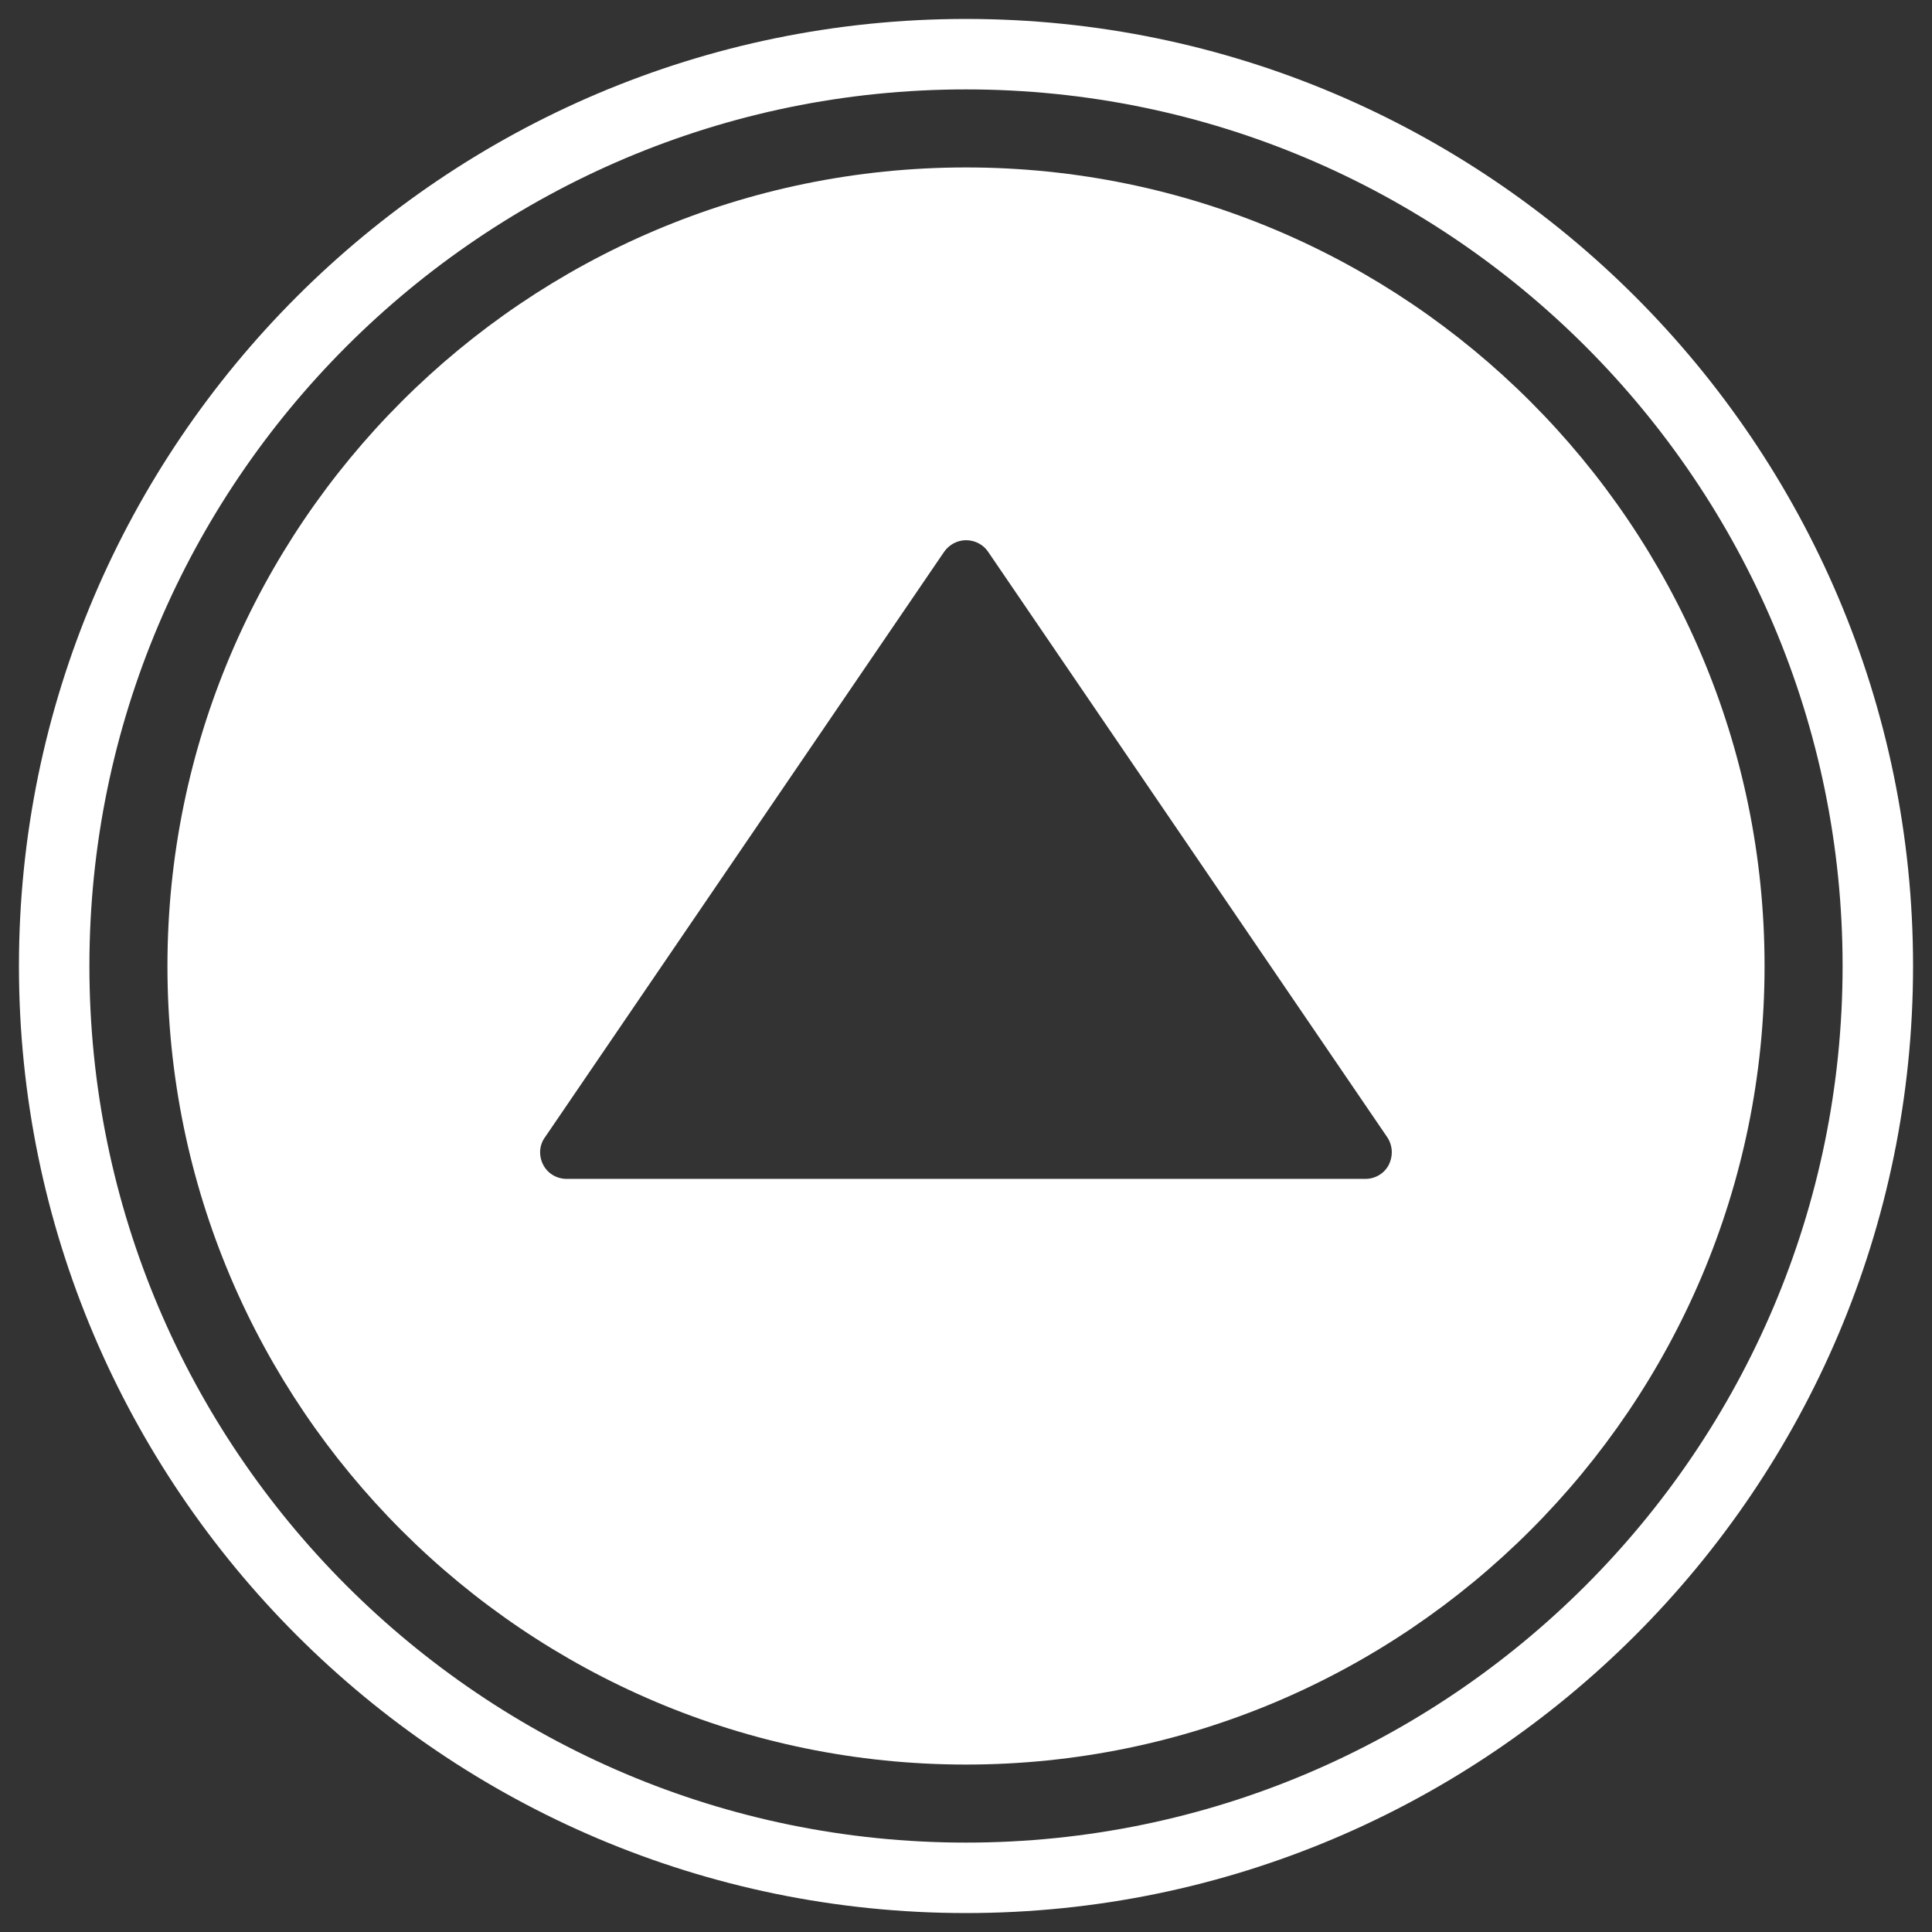
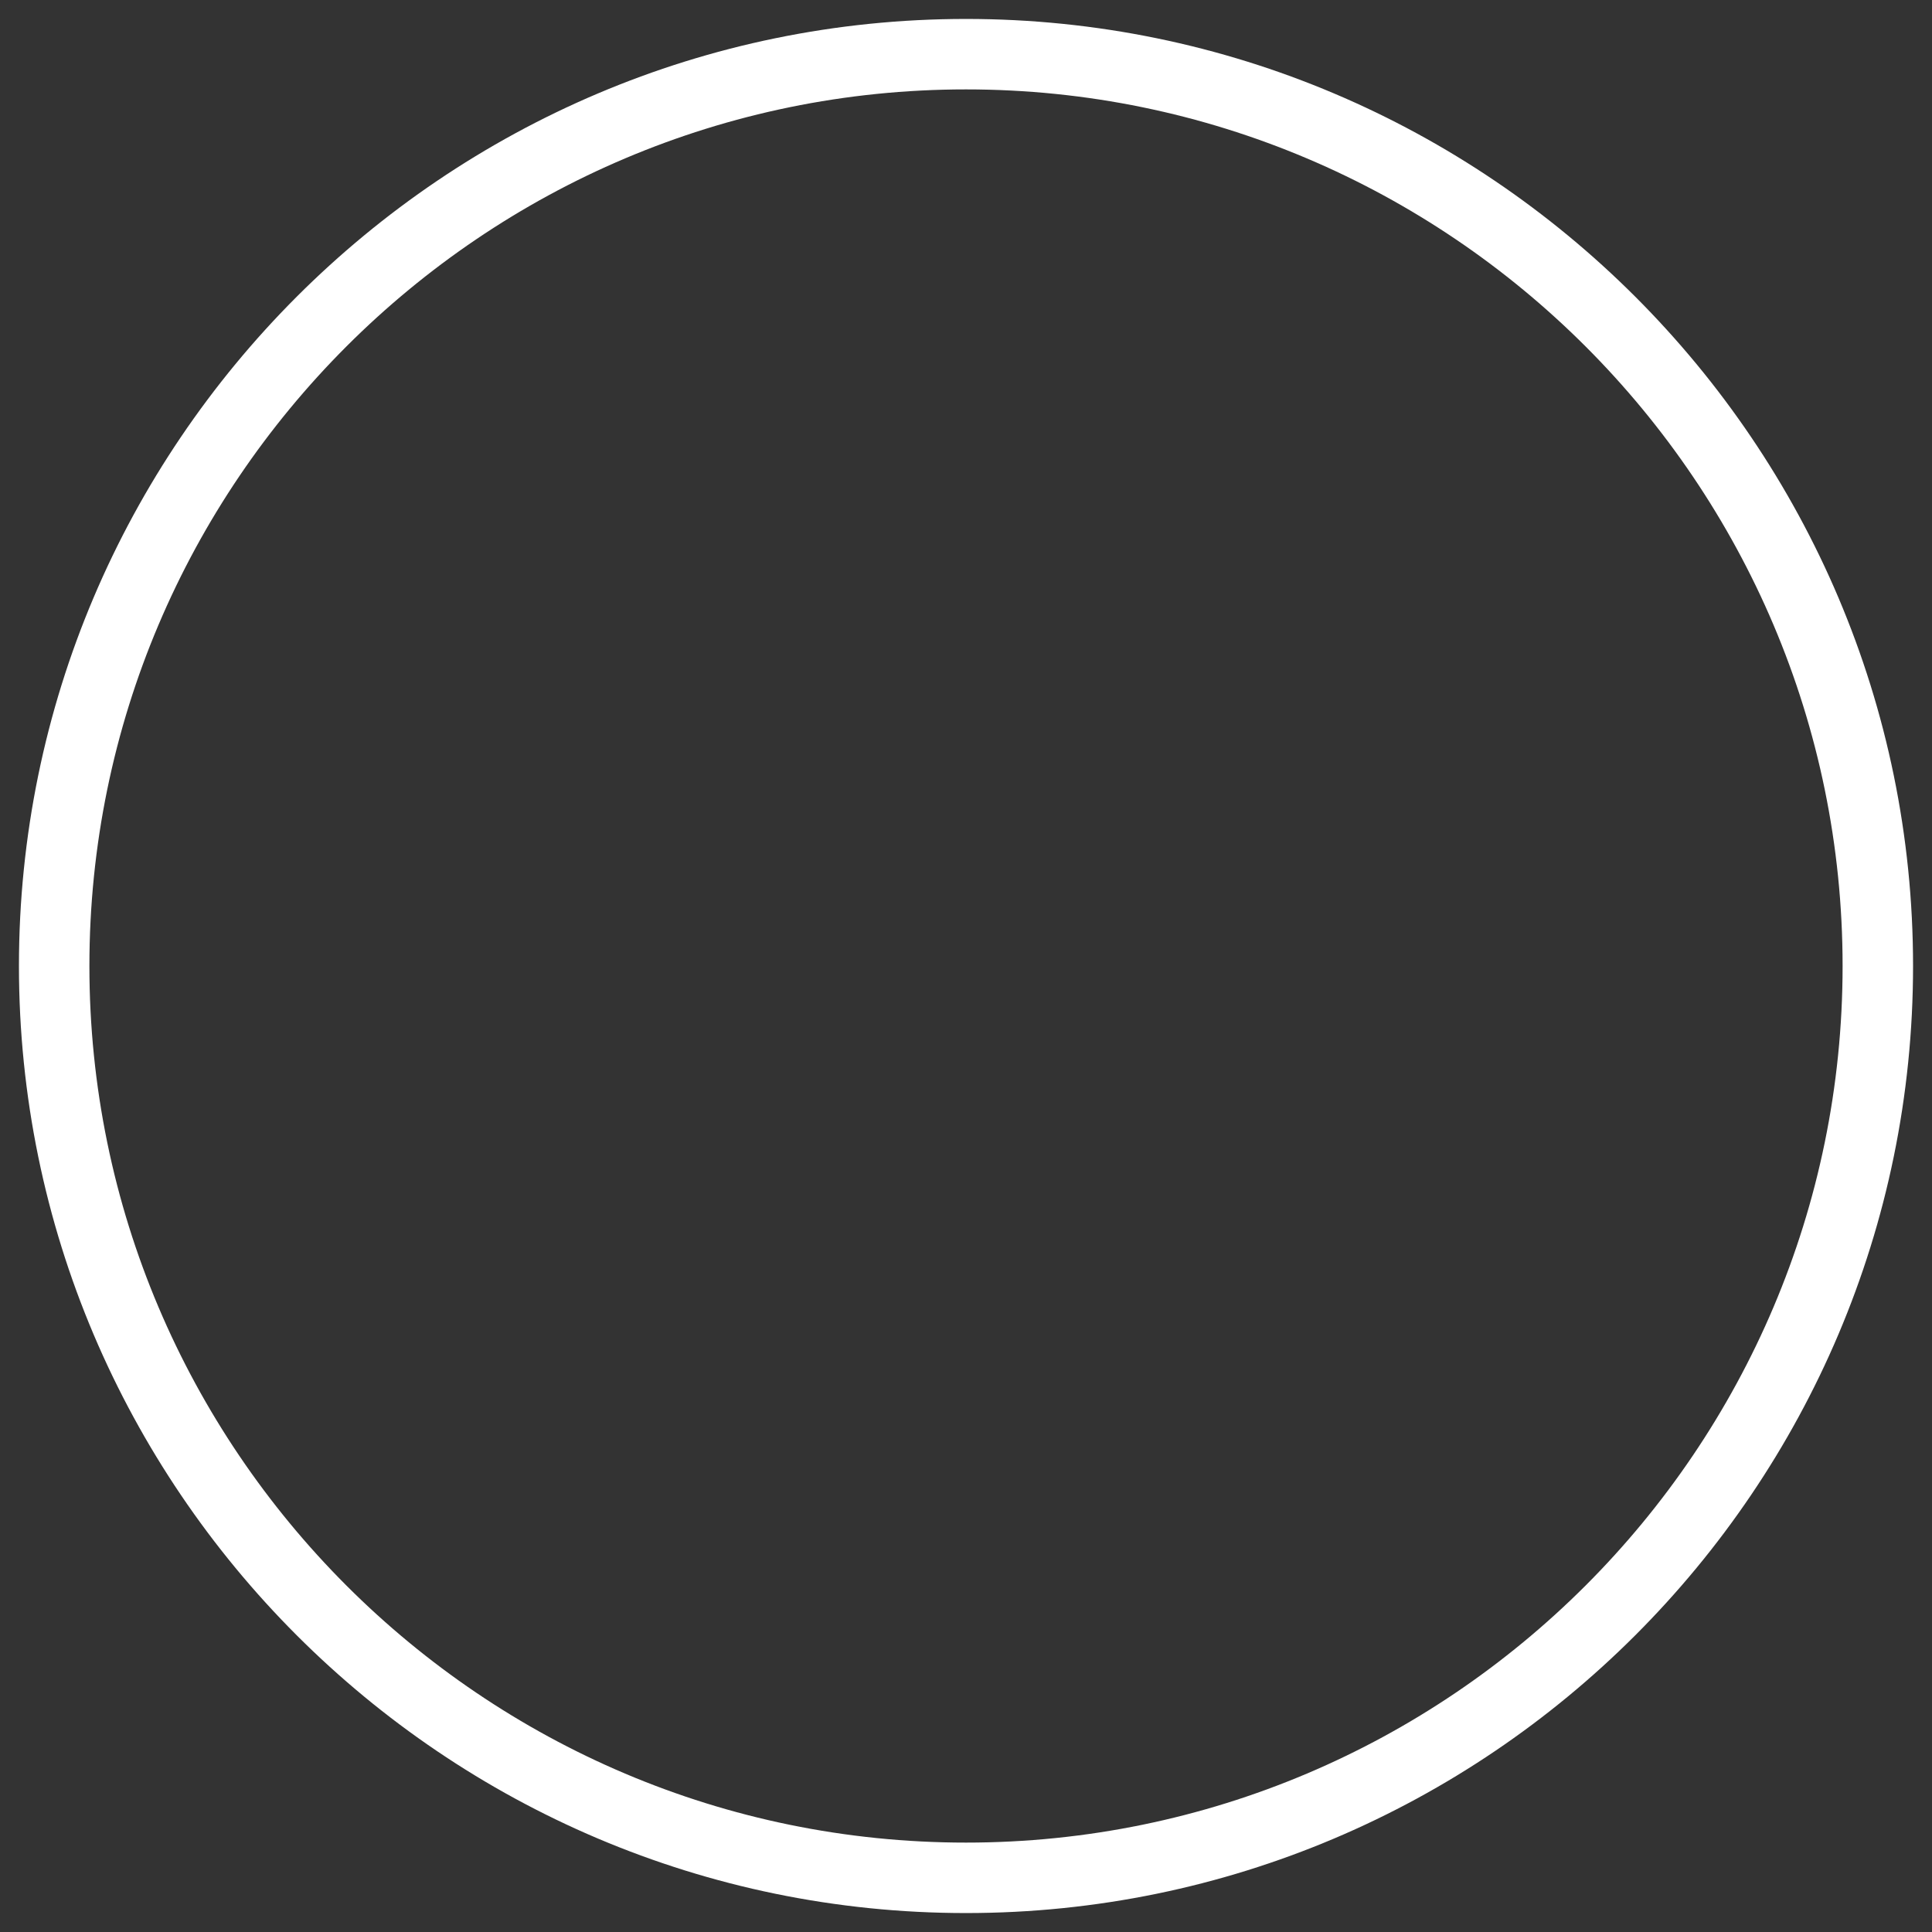
<svg xmlns="http://www.w3.org/2000/svg" version="1.1" id="Capa_1" x="0px" y="0px" viewBox="0 0 51 51" style="enable-background:new 0 0 51 51;" xml:space="preserve">
  <rect x="0" y="0" width="51" height="51" fill="#333333" stroke="none" />
  <style type="text/css">
	.st0{fill:#FFFFFF;}
</style>
  <g>
    <path class="st0" d="M25.5,0.5c-13.78,0-25,11.22-25,25c0,13.78,11.22,25,25,25c13.78,0,25-11.22,25-25   C50.5,11.72,39.28,0.5,25.5,0.5z M25.5,48.64c-12.76,0-23.14-10.38-23.14-23.14c0-12.76,10.38-23.14,23.14-23.14   c12.76,0,23.14,10.38,23.14,23.14C48.64,38.26,38.26,48.64,25.5,48.64z" />
-     <path class="st0" d="M4.42,25.5c0,11.63,9.46,21.08,21.08,21.08s21.08-9.46,21.08-21.08S37.13,4.42,25.5,4.42S4.42,13.88,4.42,25.5   z M26.08,14.56l10.54,15.46c0.08,0.12,0.12,0.26,0.12,0.4c0,0.11-0.03,0.23-0.08,0.33c-0.12,0.23-0.36,0.37-0.62,0.37H14.96   c-0.26,0-0.5-0.14-0.62-0.37c-0.12-0.23-0.11-0.51,0.04-0.72l10.54-15.46c0.13-0.19,0.35-0.31,0.58-0.31S25.95,14.37,26.08,14.56z" />
  </g>
</svg>